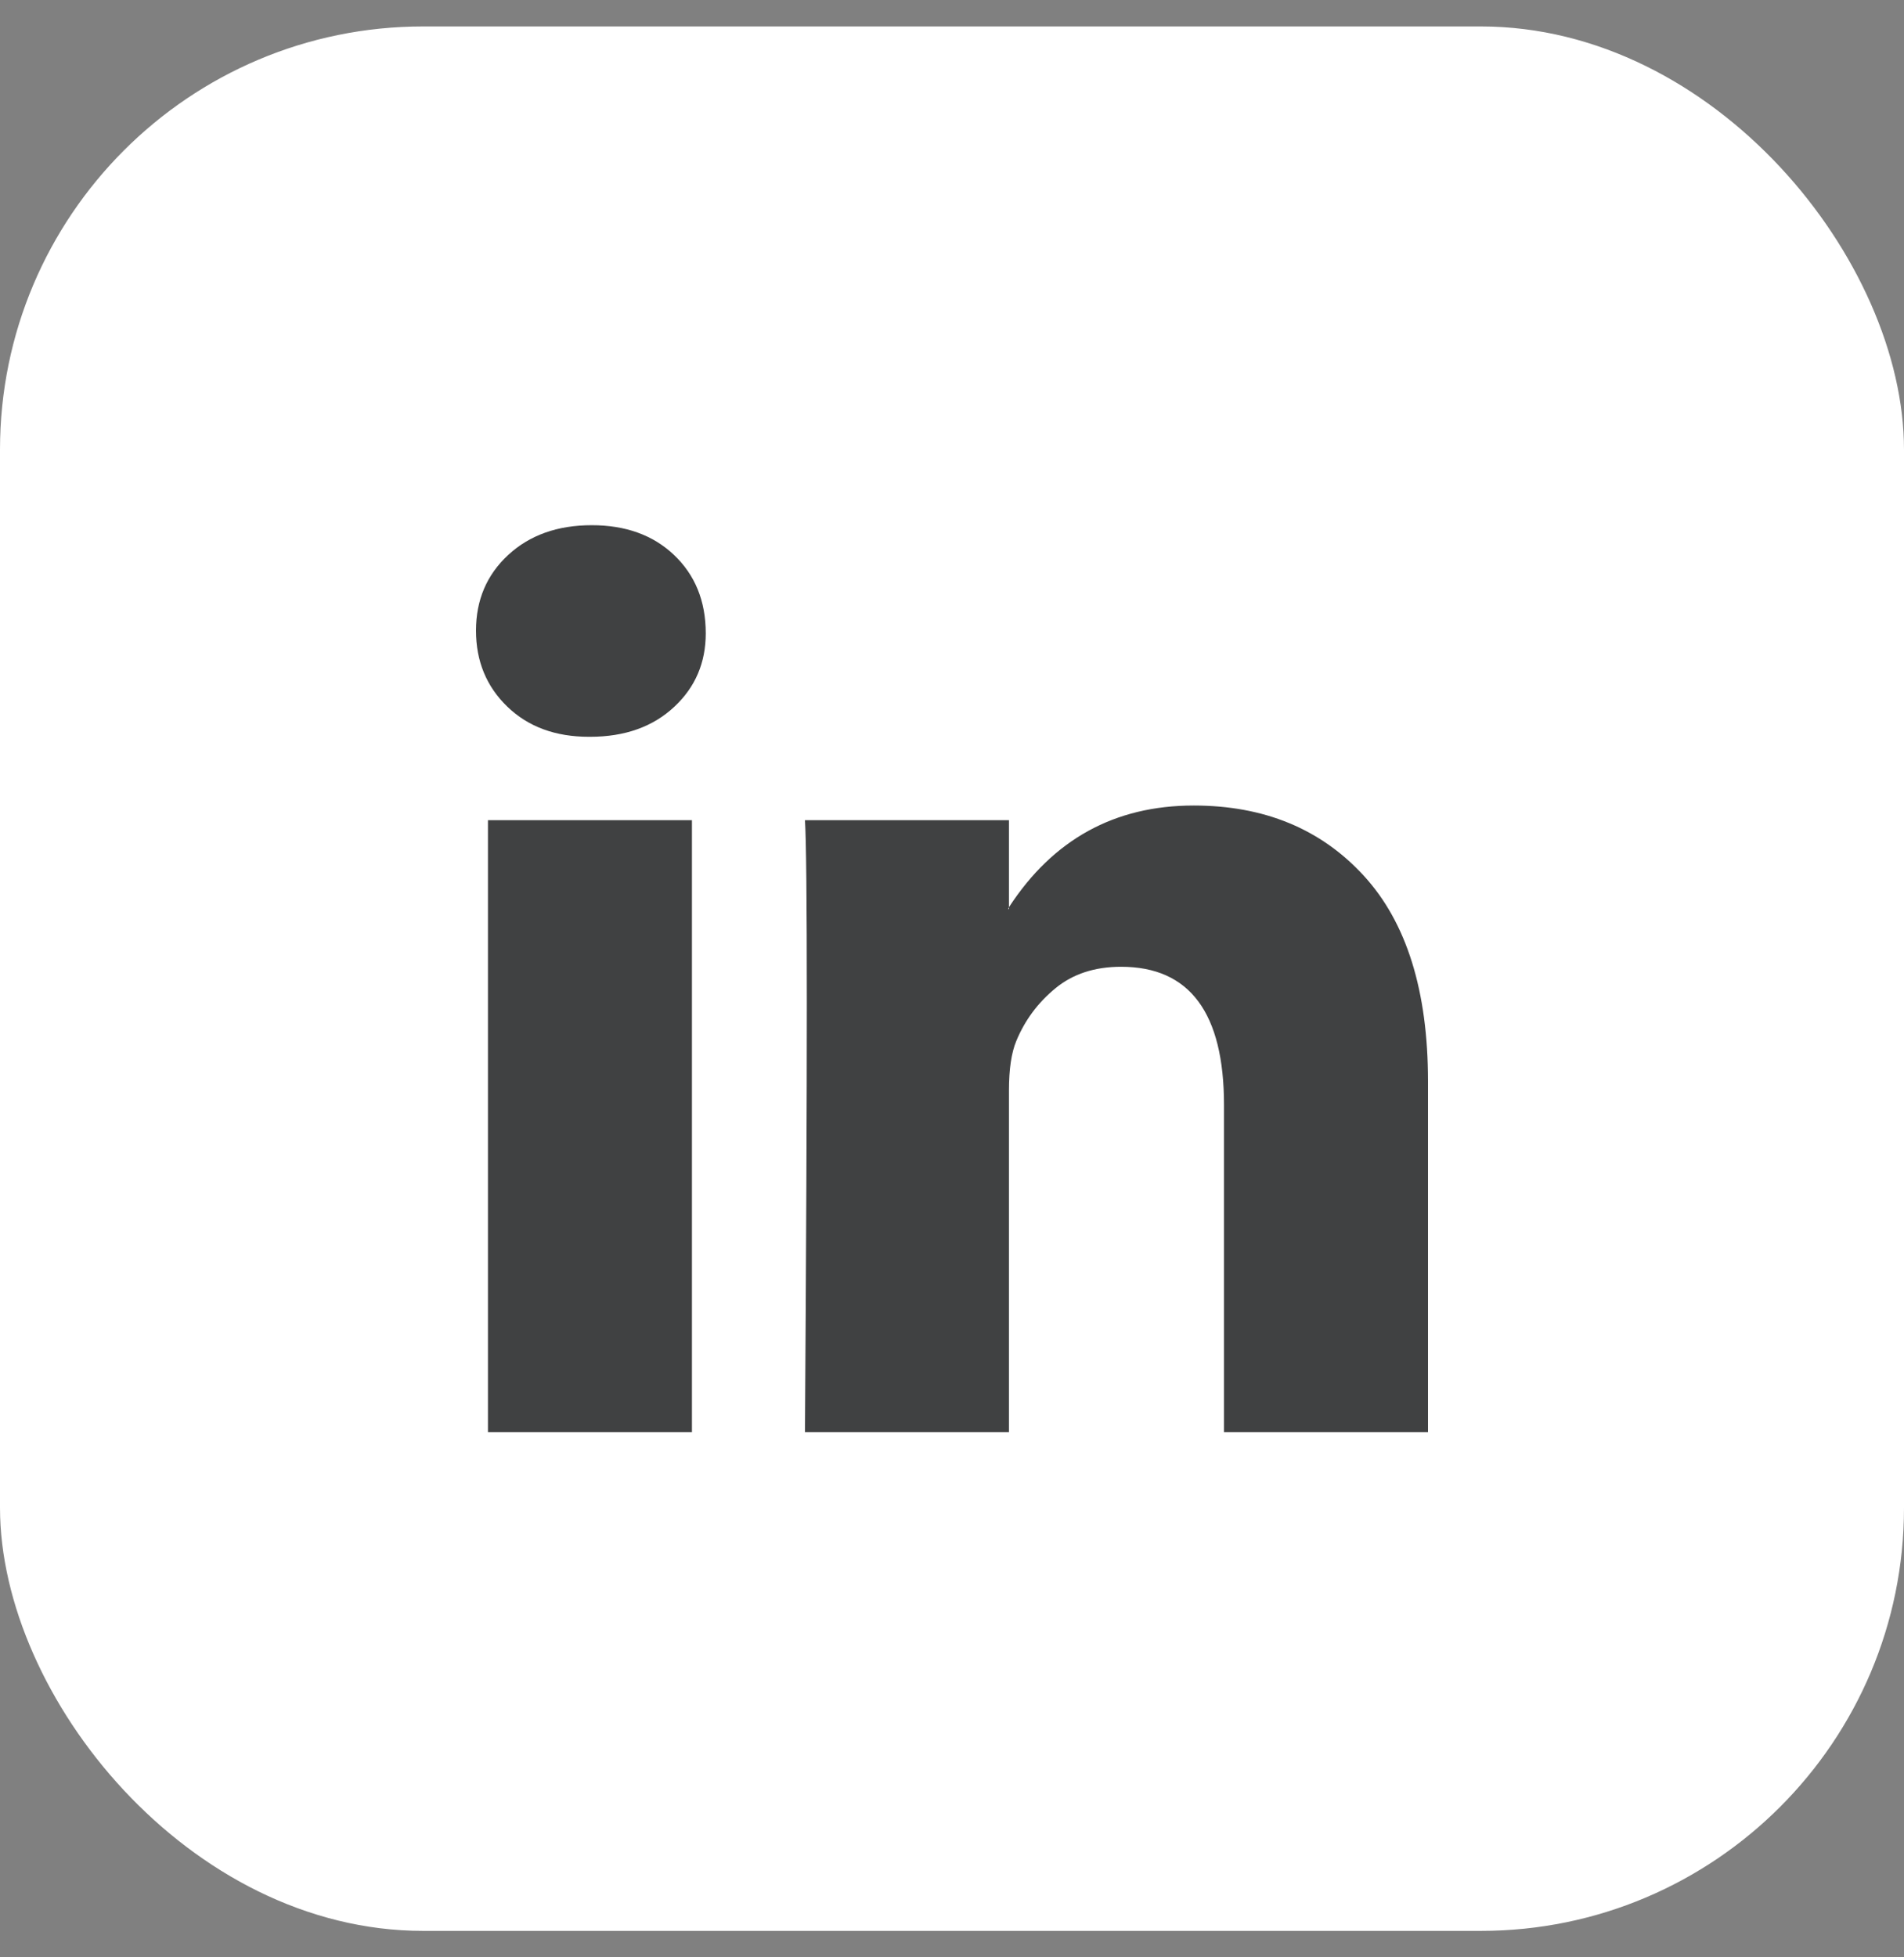
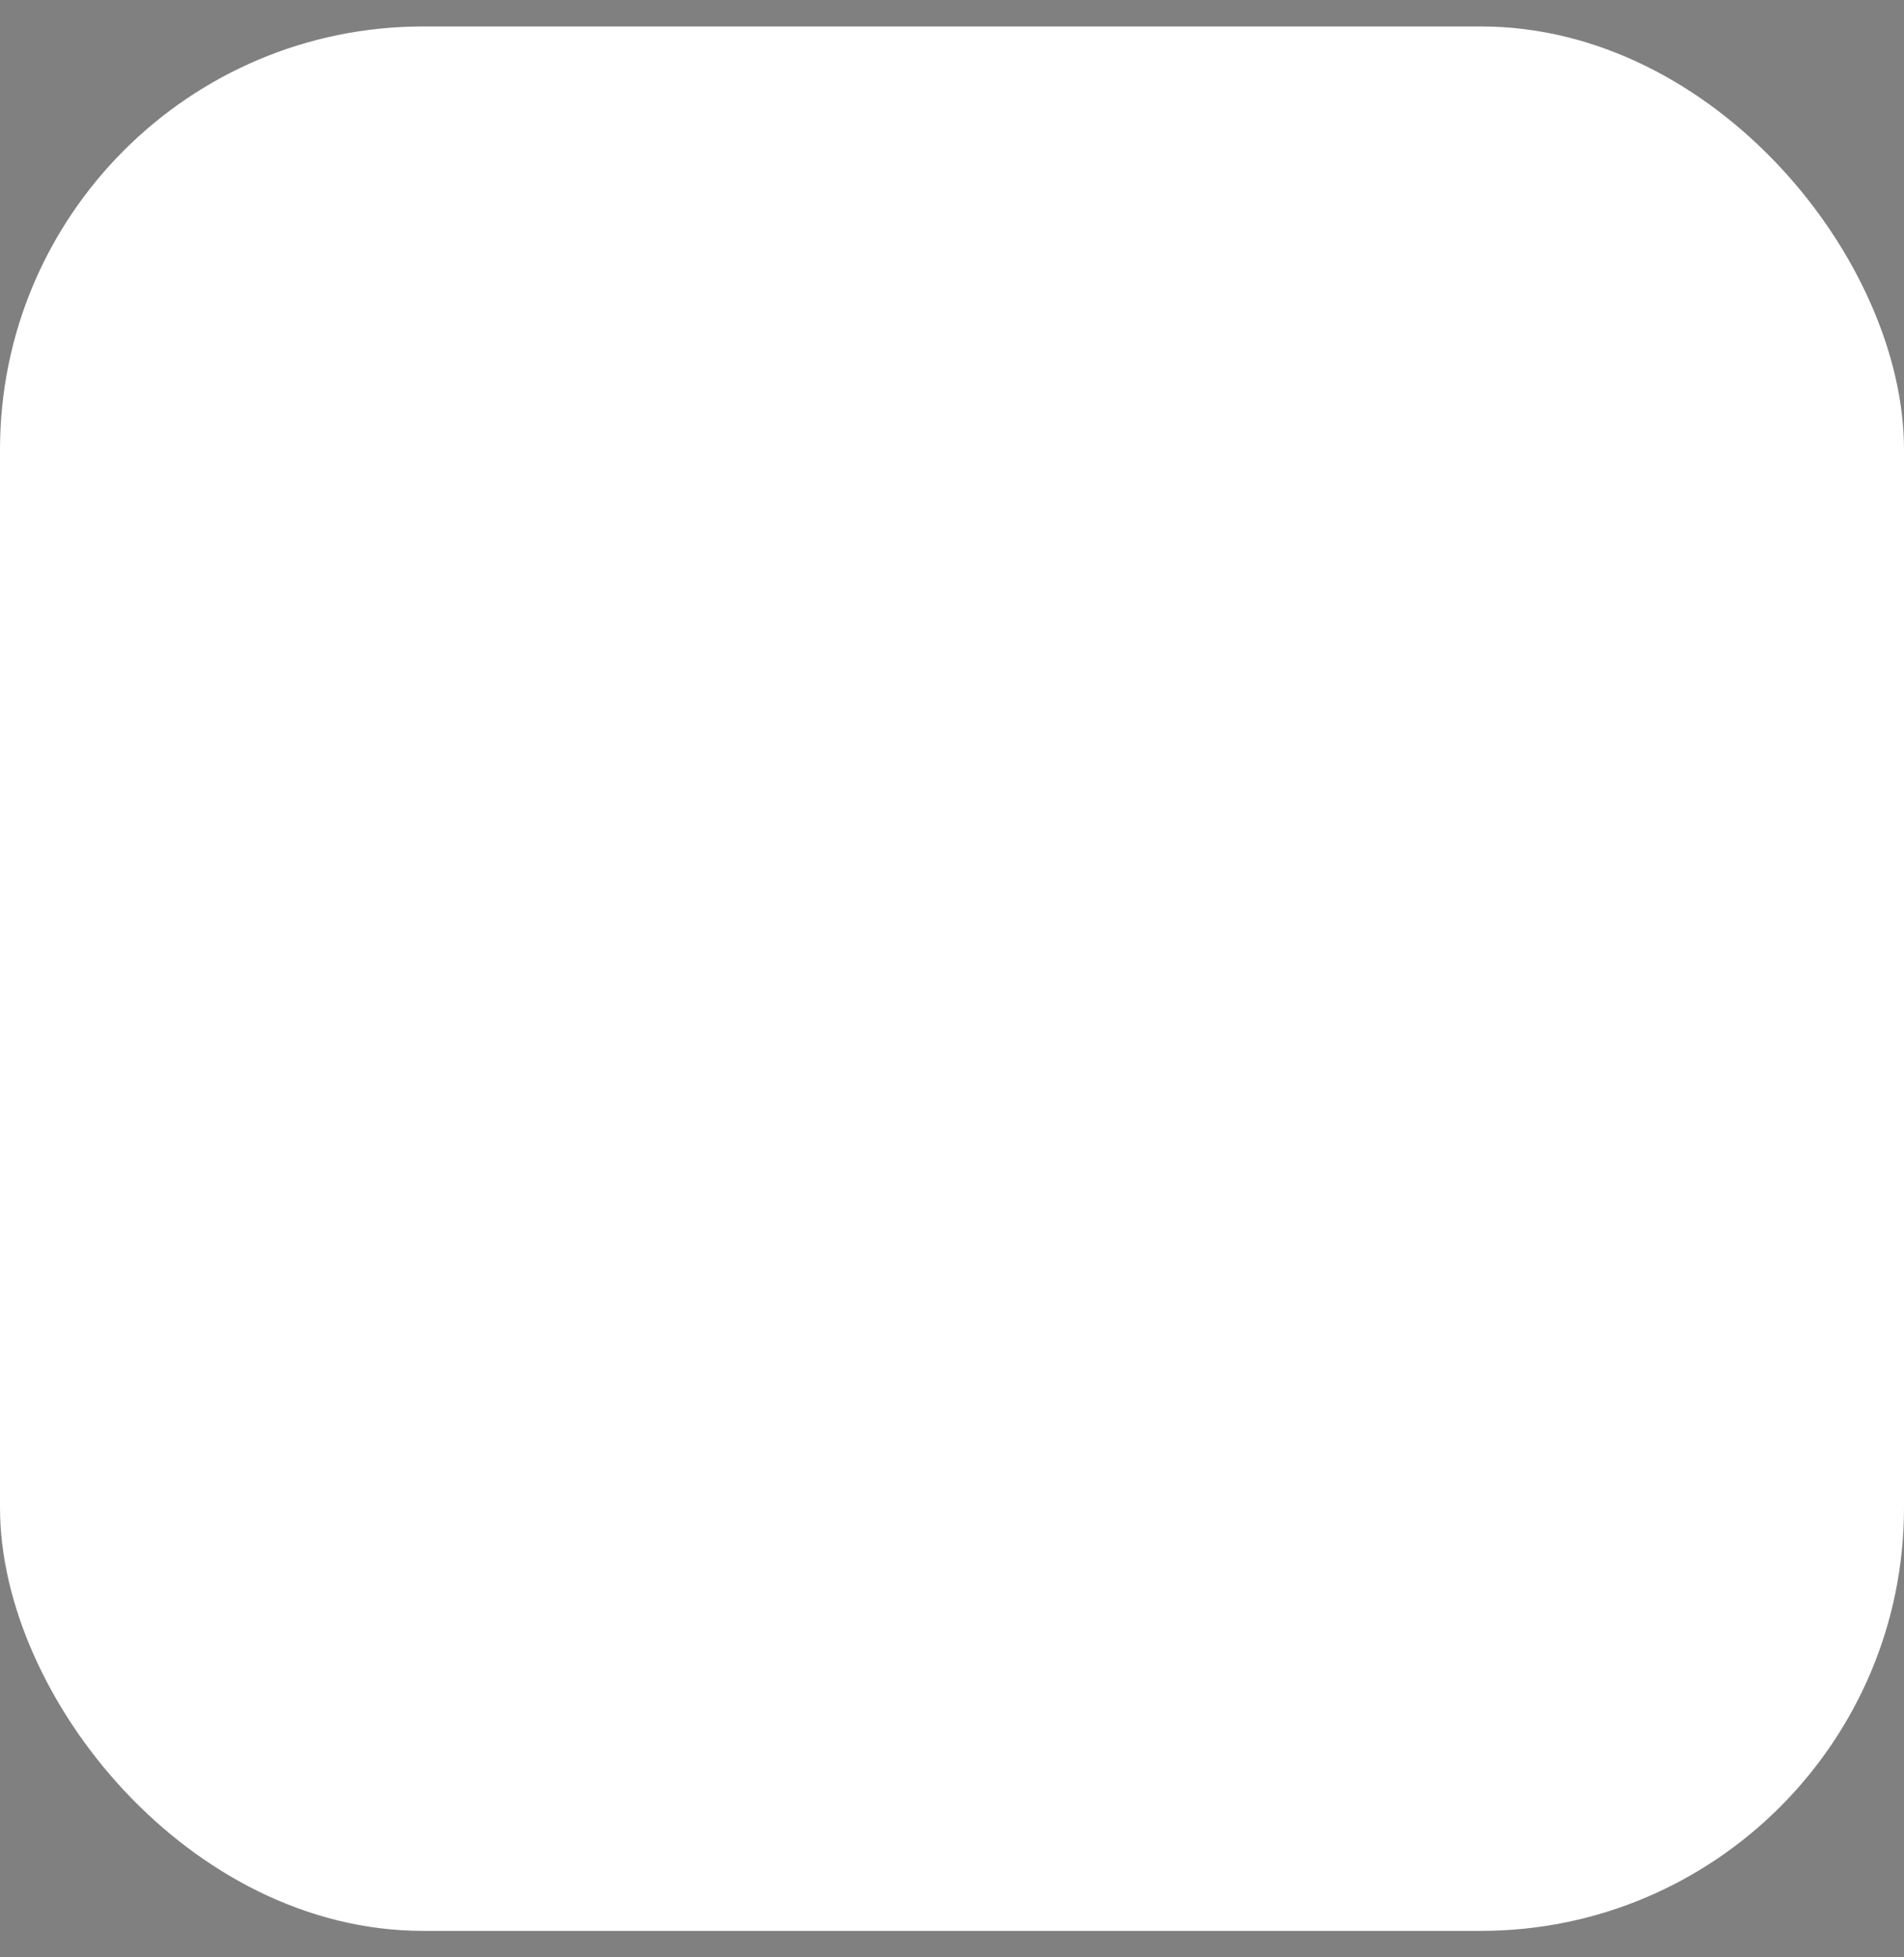
<svg xmlns="http://www.w3.org/2000/svg" width="36" height="37" viewBox="0 0 36 37" fill="none">
  <rect x="0" y="0" width="36" height="37" fill="#808080" stroke="none" />
  <rect y="0.5" width="36" height="36" rx="8" fill="white" />
-   <path d="M9 11.92C9 11.343 9.203 10.866 9.608 10.491C10.014 10.116 10.54 9.928 11.189 9.928C11.826 9.928 12.342 10.113 12.736 10.483C13.141 10.864 13.344 11.36 13.344 11.972C13.344 12.526 13.147 12.988 12.753 13.357C12.348 13.738 11.815 13.928 11.154 13.928H11.137C10.5 13.928 9.985 13.738 9.591 13.357C9.197 12.976 9 12.497 9 11.92ZM9.226 27.071V15.504H13.083V27.071H9.226ZM15.22 27.071H19.077V20.612C19.077 20.208 19.124 19.897 19.216 19.677C19.378 19.285 19.625 18.953 19.955 18.682C20.285 18.41 20.699 18.275 21.197 18.275C22.494 18.275 23.143 19.146 23.143 20.89V27.071H27V20.439C27 18.731 26.595 17.435 25.784 16.552C24.973 15.669 23.901 15.227 22.57 15.227C21.075 15.227 19.911 15.868 19.077 17.149V17.184H19.06L19.077 17.149V15.504H15.22C15.243 15.874 15.255 17.022 15.255 18.95C15.255 20.878 15.243 23.585 15.22 27.071Z" fill="#404142" />
</svg>